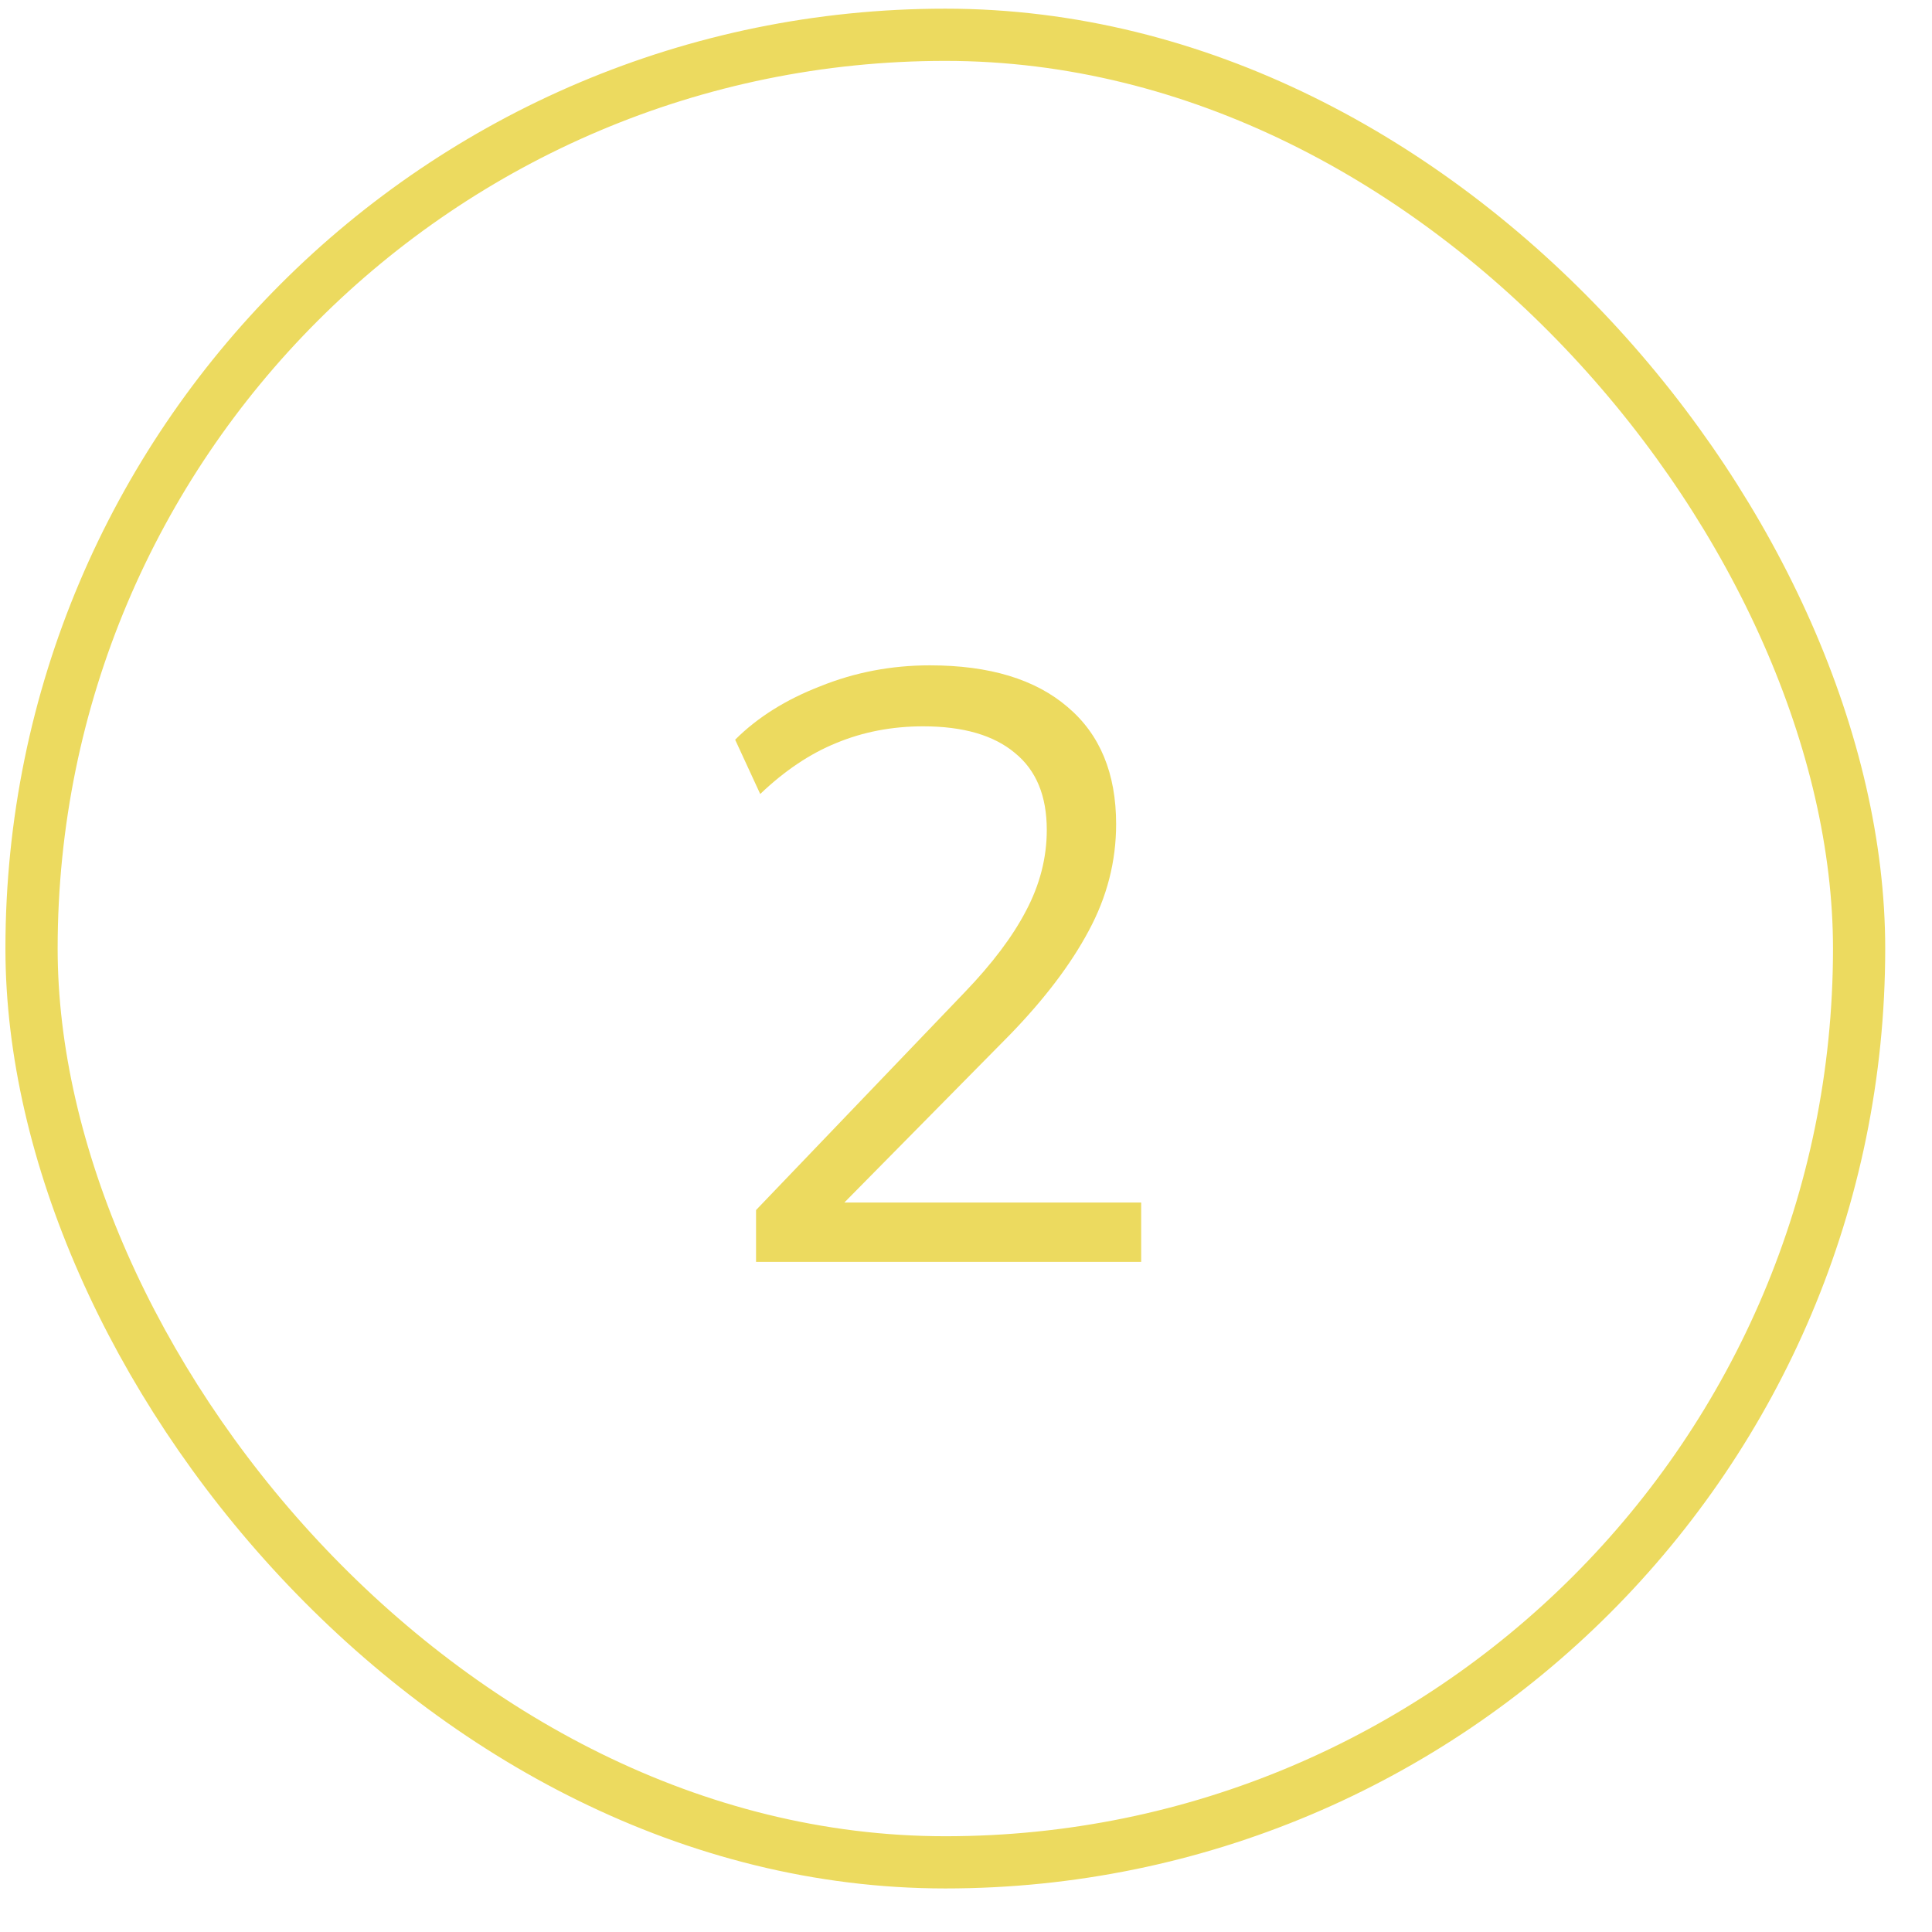
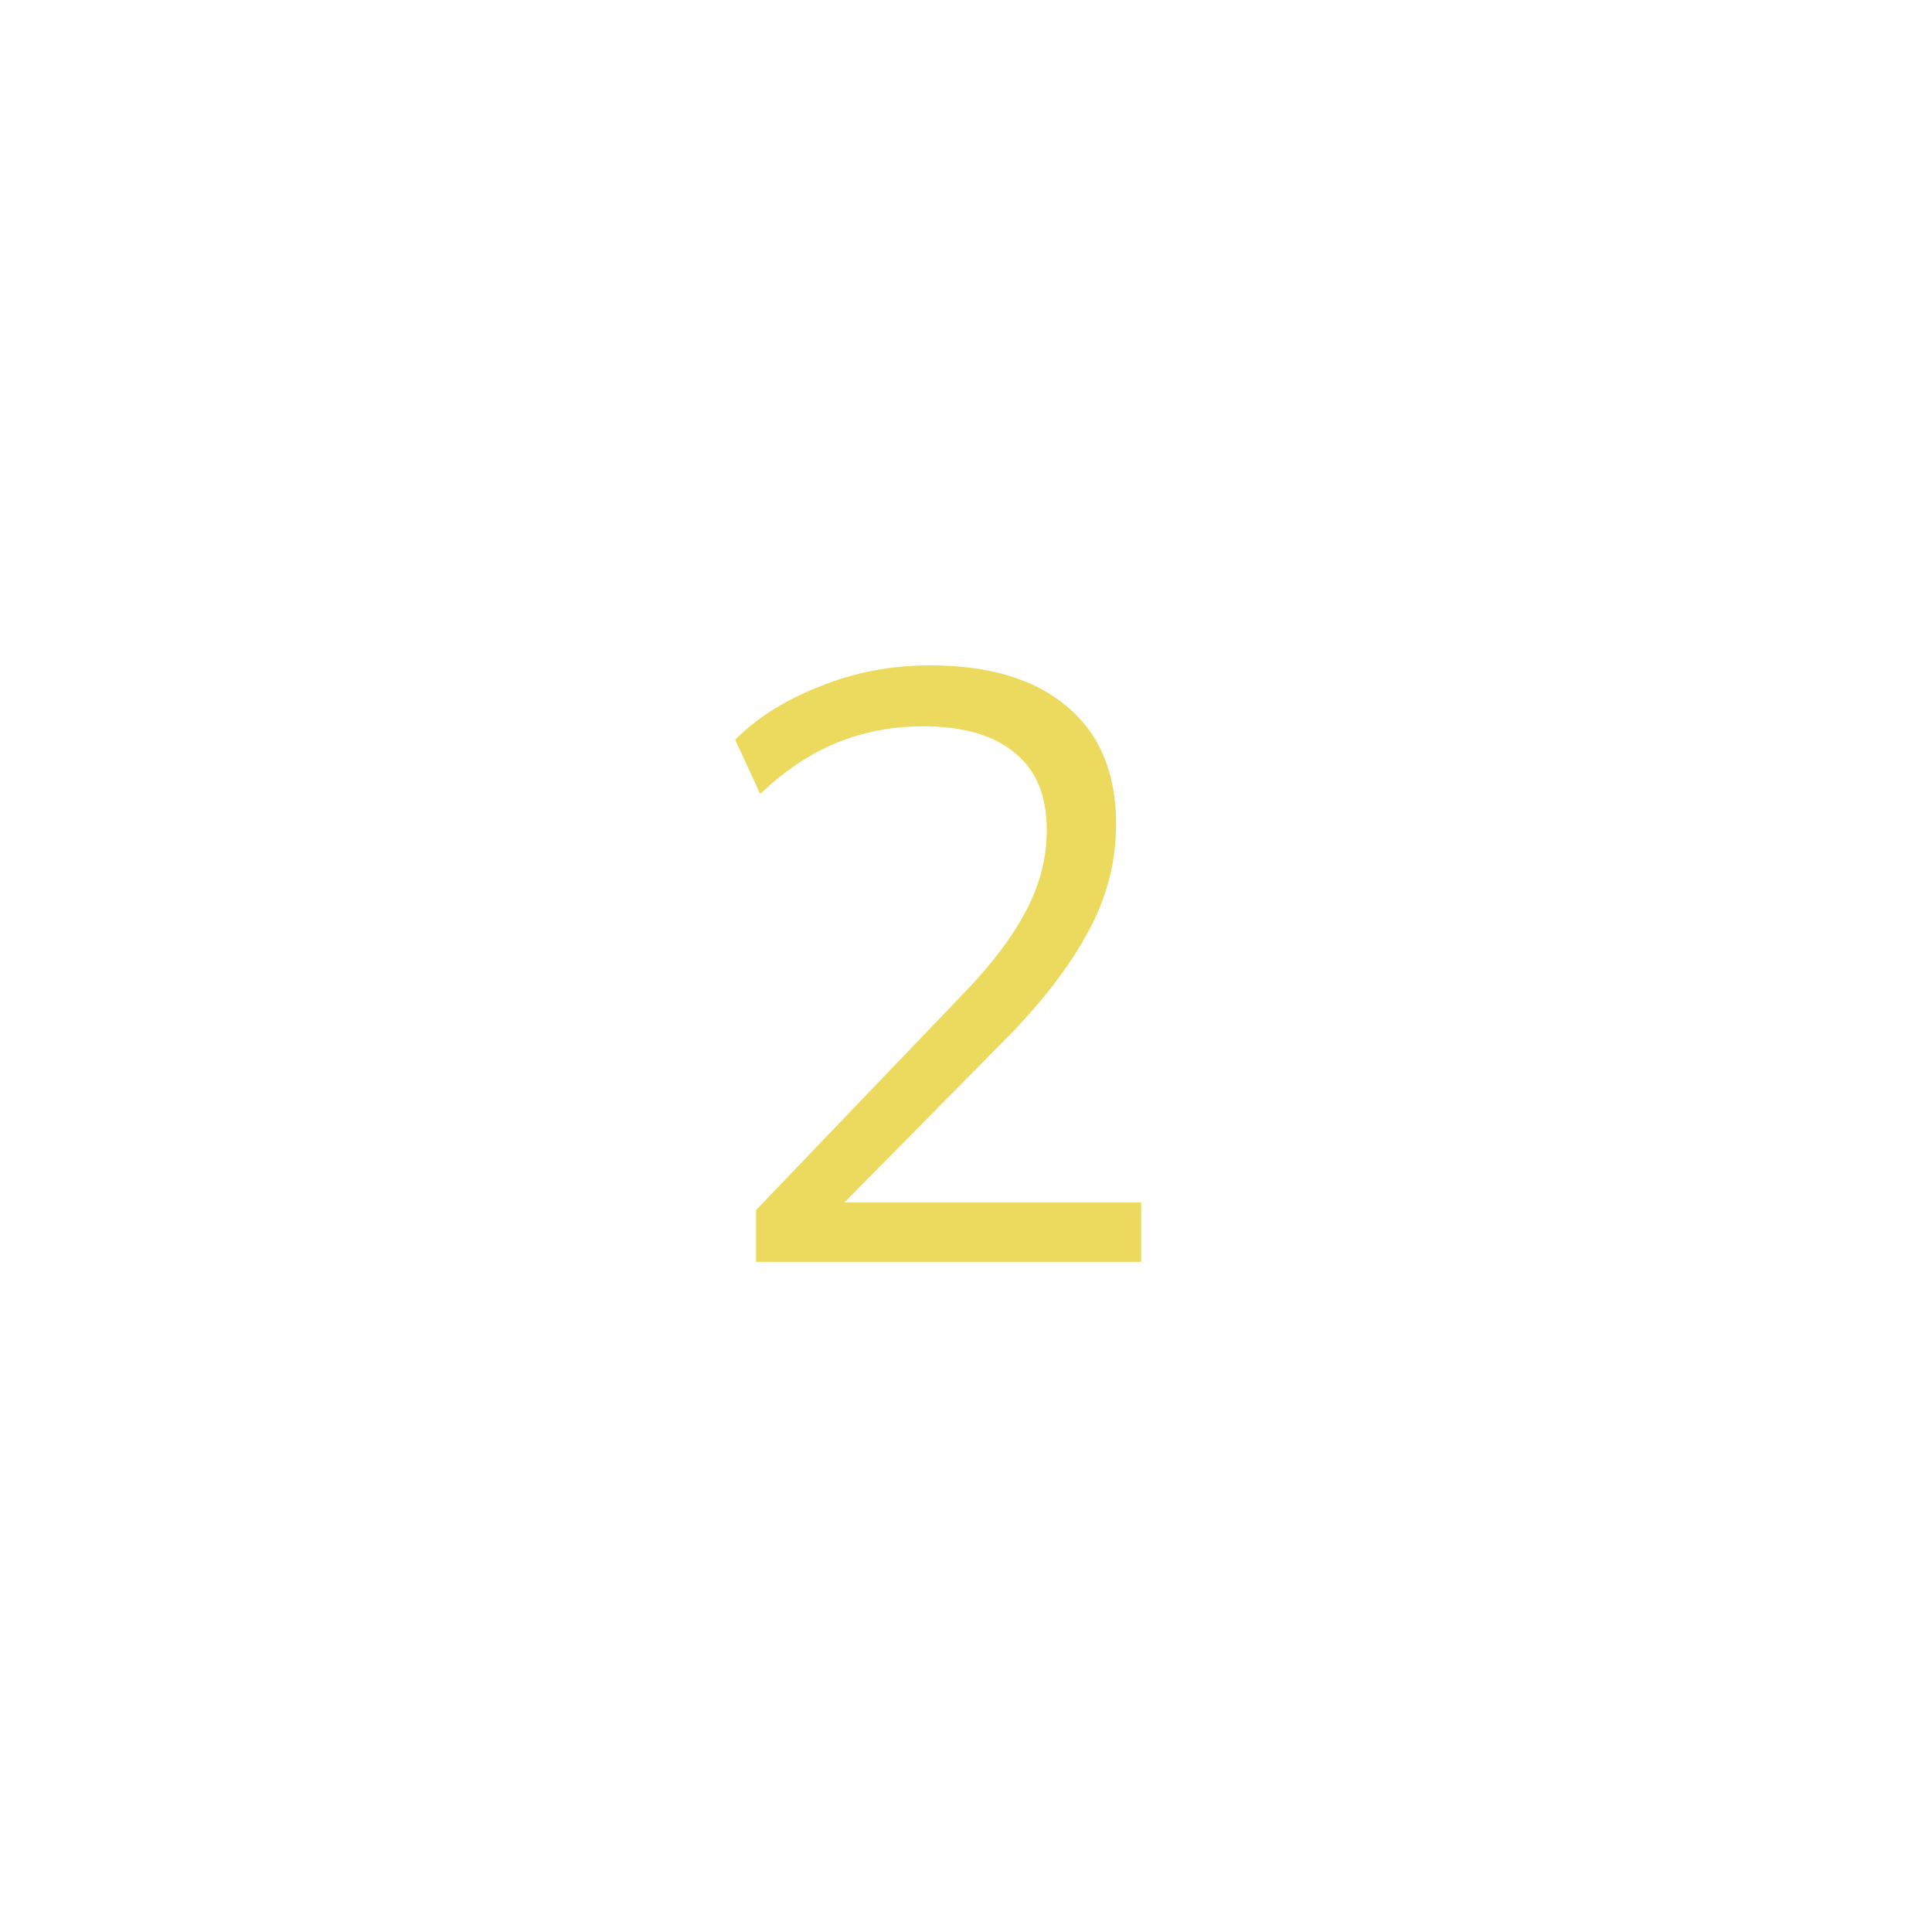
<svg xmlns="http://www.w3.org/2000/svg" width="37" height="37" viewBox="0 0 37 37" fill="none">
-   <rect x="0.604" y="0.666" width="35" height="35" rx="17.5" stroke="#ECDA5F" />
  <path d="M14.479 24.166V23.174L18.48 18.998C19.002 18.454 19.392 17.937 19.648 17.446C19.914 16.945 20.047 16.427 20.047 15.894C20.047 15.243 19.845 14.753 19.439 14.422C19.034 14.081 18.448 13.91 17.68 13.91C17.082 13.91 16.527 14.017 16.015 14.23C15.514 14.433 15.029 14.758 14.559 15.206L14.079 14.166C14.506 13.739 15.05 13.398 15.711 13.142C16.373 12.875 17.072 12.742 17.808 12.742C18.949 12.742 19.829 13.009 20.448 13.542C21.066 14.065 21.375 14.811 21.375 15.782C21.375 16.497 21.2 17.179 20.848 17.83C20.506 18.47 20.005 19.131 19.343 19.814L15.807 23.398V23.03H21.855V24.166H14.479Z" fill="#ECDA5F" />
</svg>